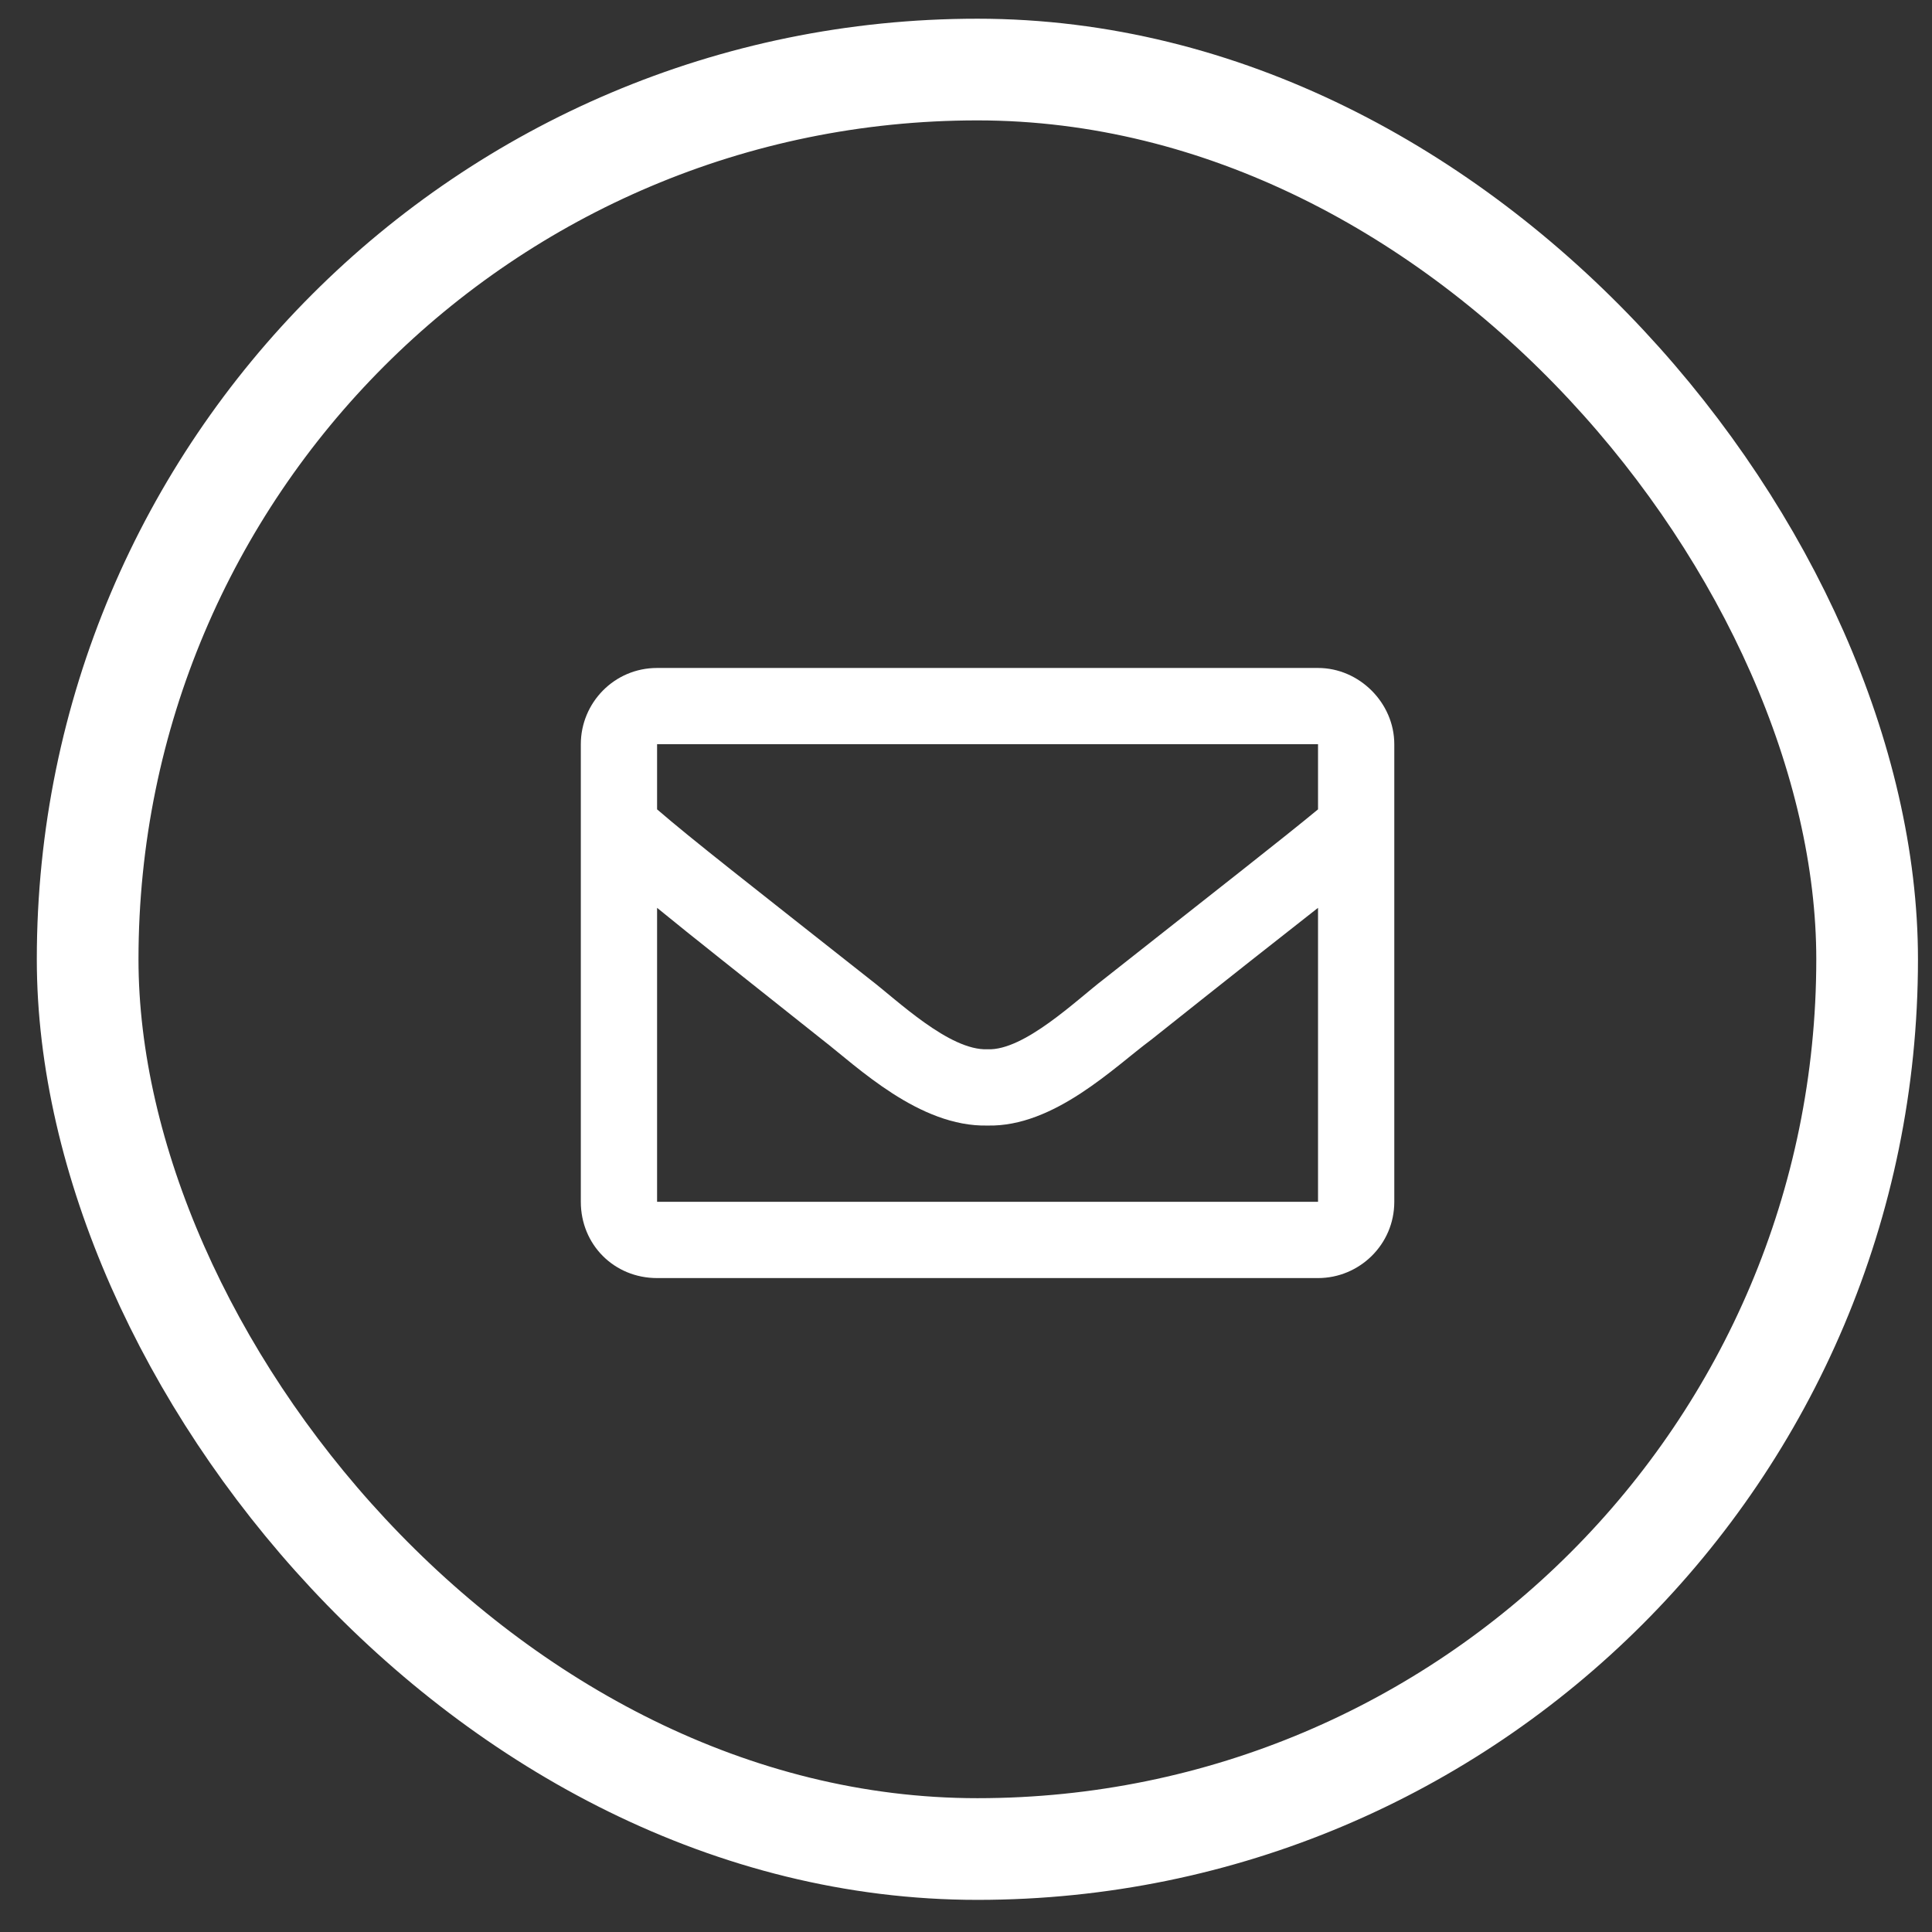
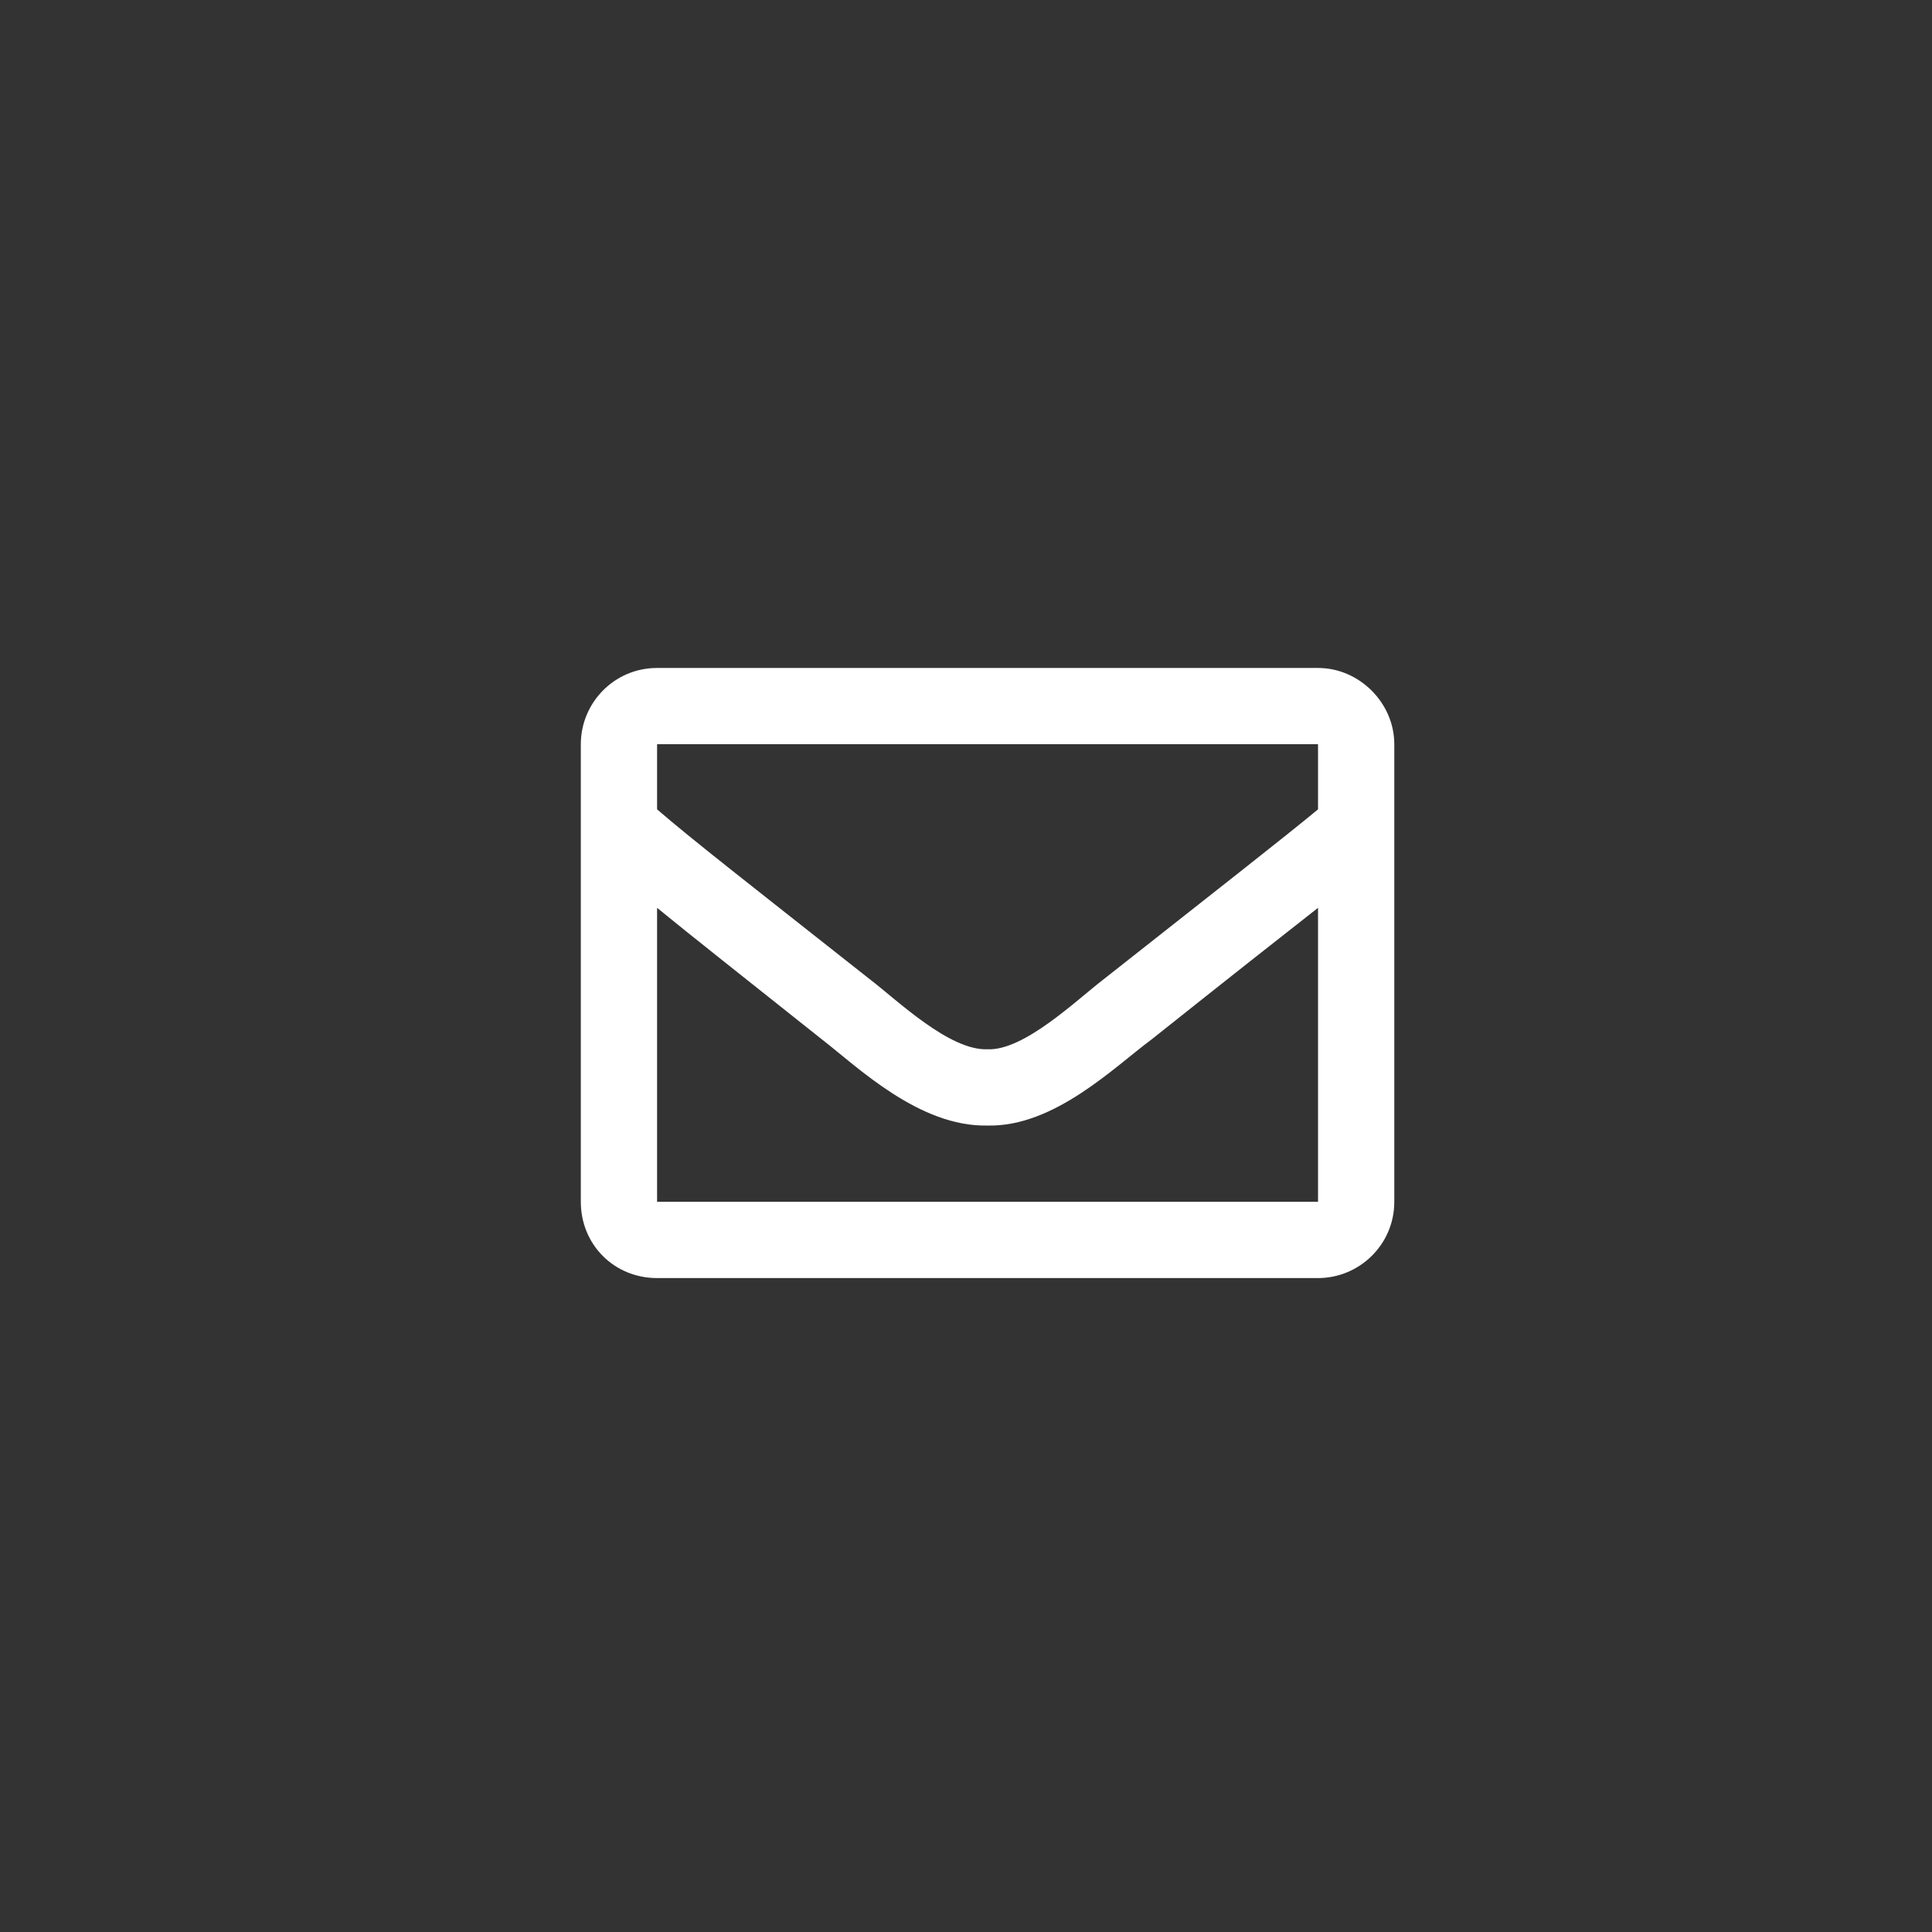
<svg xmlns="http://www.w3.org/2000/svg" width="38" height="38" viewBox="0 0 38 38" fill="none">
  <rect x="0" y="0" width="38" height="38" fill="#333333" stroke="none" />
-   <rect x="1.724" y="1.368" width="35" height="35" rx="17.5" stroke="white" stroke-width="2" />
  <path d="M25.924 13.138C26.736 13.138 27.424 13.825 27.424 14.638V23.638C27.424 24.481 26.736 25.138 25.924 25.138H12.924C12.08 25.138 11.424 24.481 11.424 23.638V14.638C11.424 13.825 12.08 13.138 12.924 13.138H25.924ZM25.924 14.638H12.924V15.919C13.611 16.513 14.736 17.388 17.111 19.263C17.643 19.669 18.674 20.669 19.424 20.638C20.143 20.669 21.174 19.669 21.705 19.263C24.08 17.388 25.205 16.513 25.924 15.919V14.638ZM12.924 23.638H25.924V17.856C25.205 18.419 24.174 19.231 22.643 20.45C21.924 20.981 20.736 22.169 19.424 22.138C18.08 22.169 16.861 20.981 16.174 20.45C14.643 19.231 13.611 18.419 12.924 17.856V23.638Z" fill="white" />
</svg>